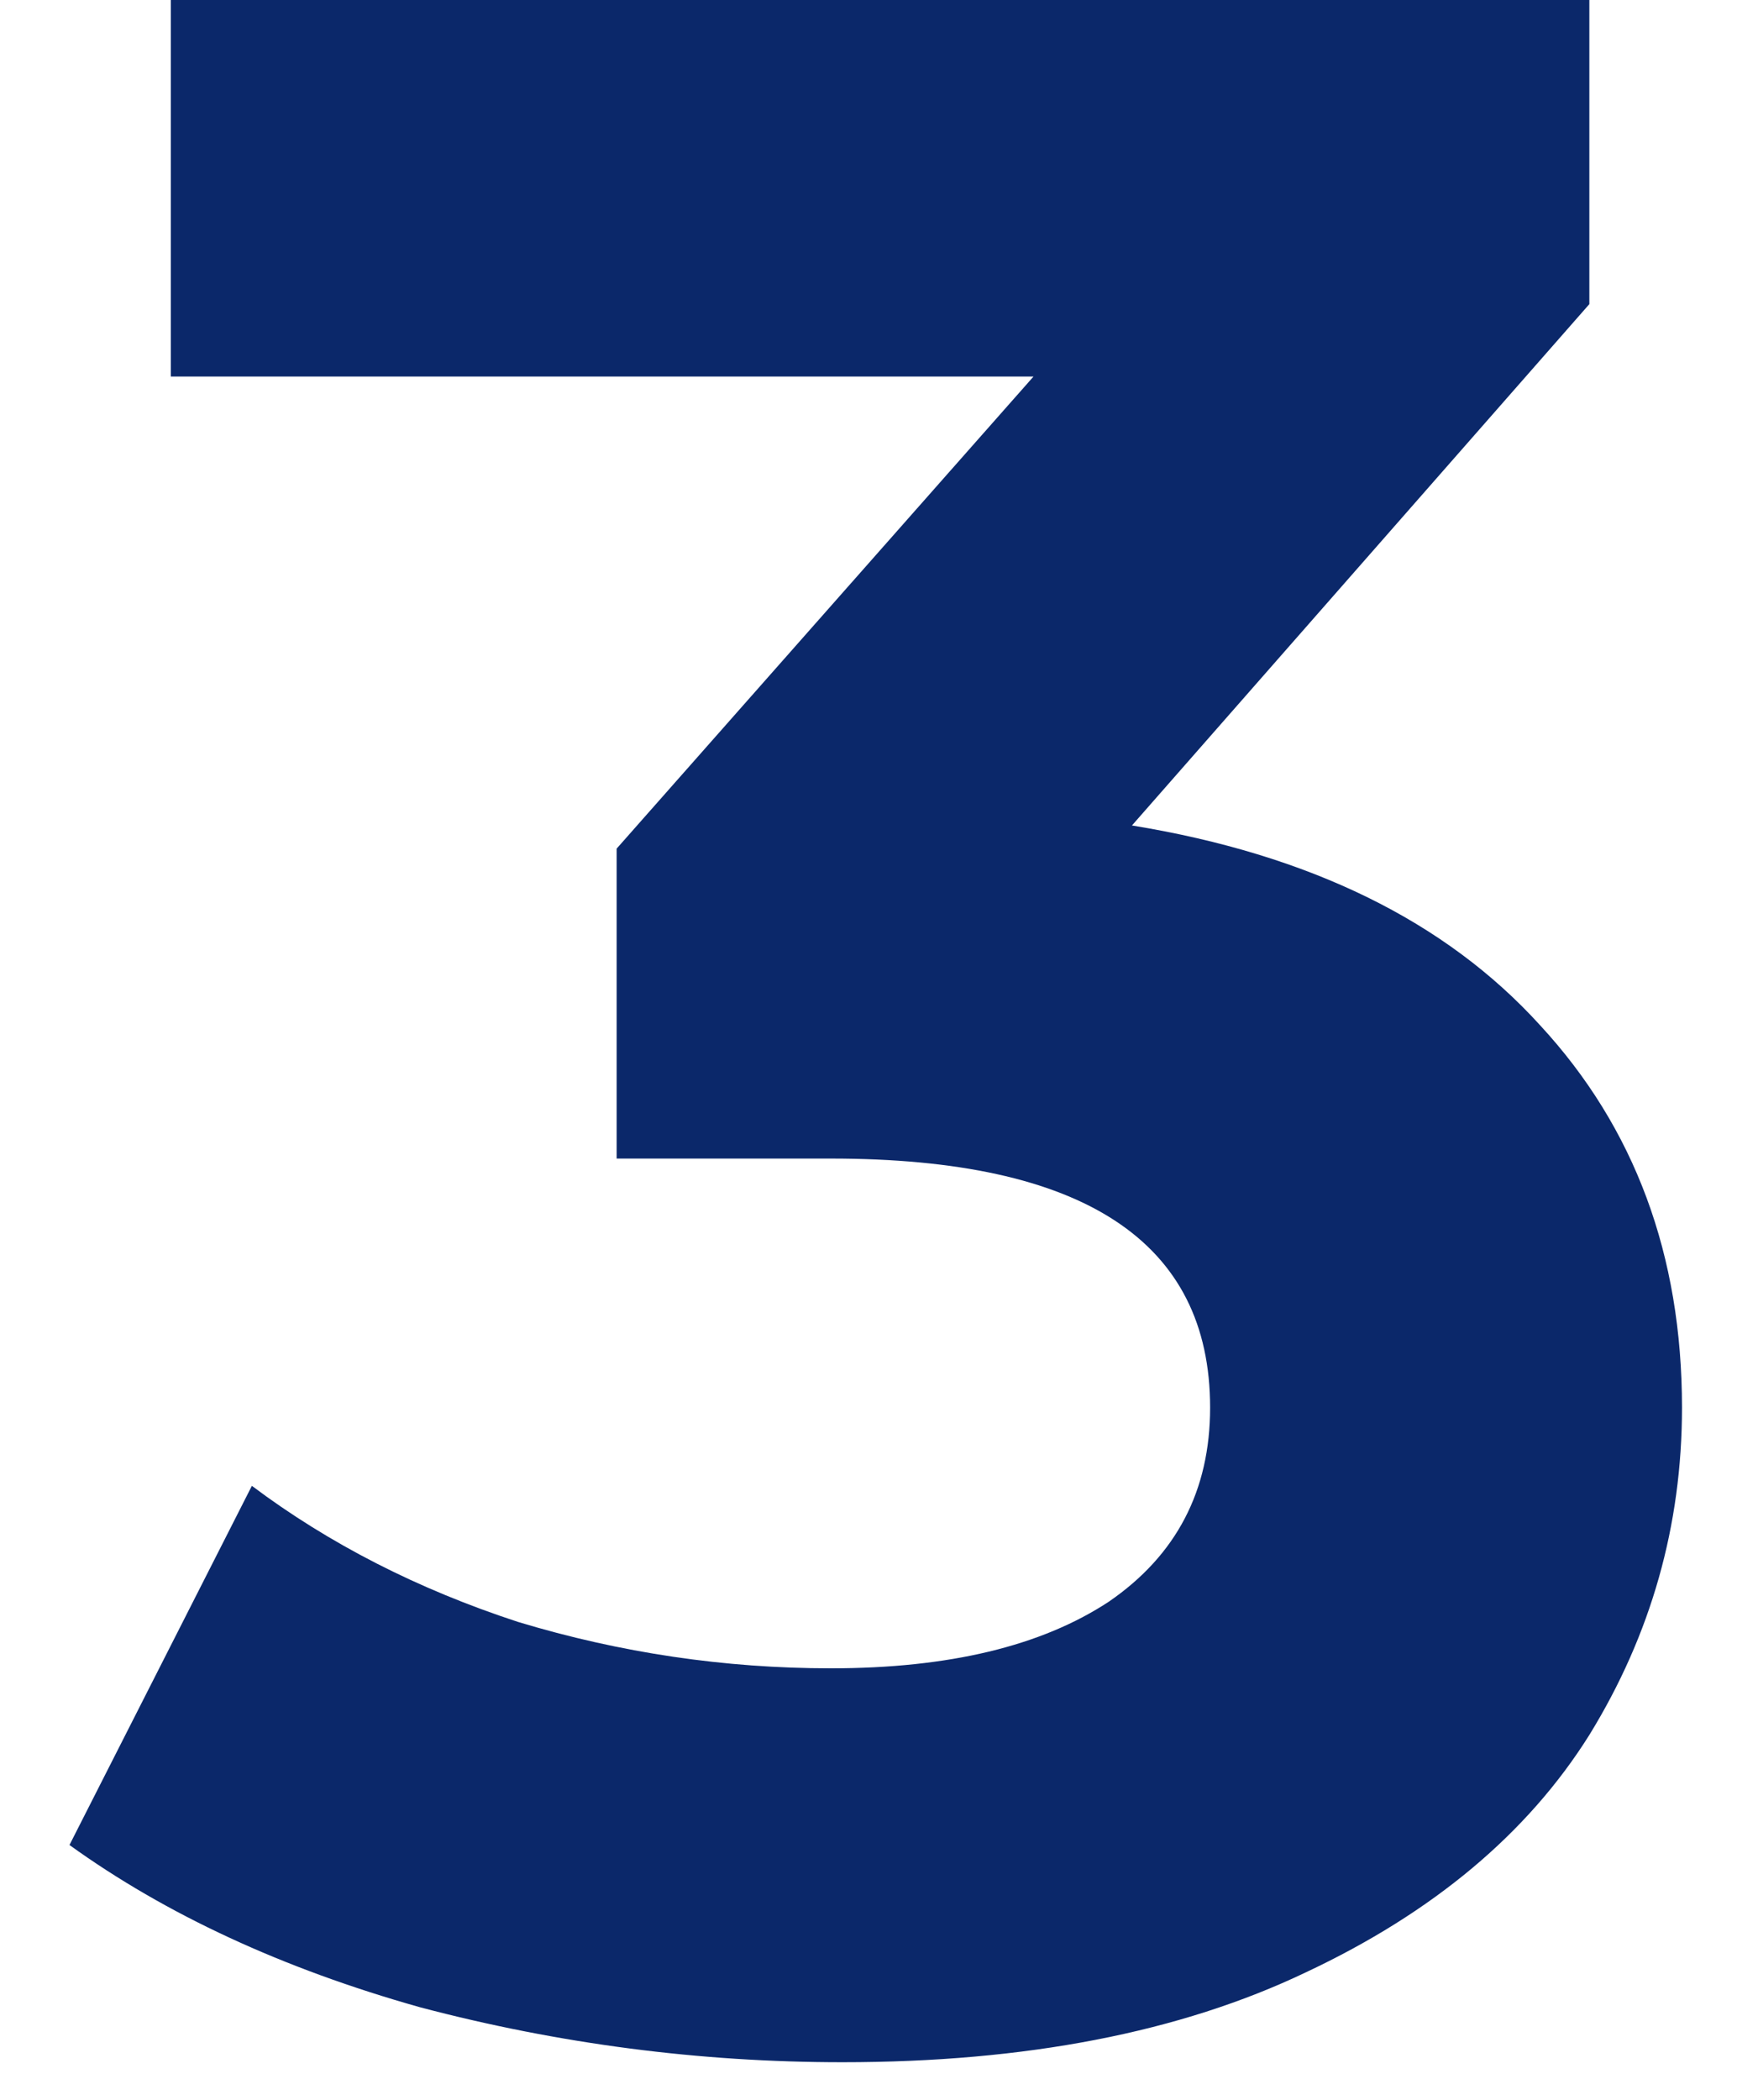
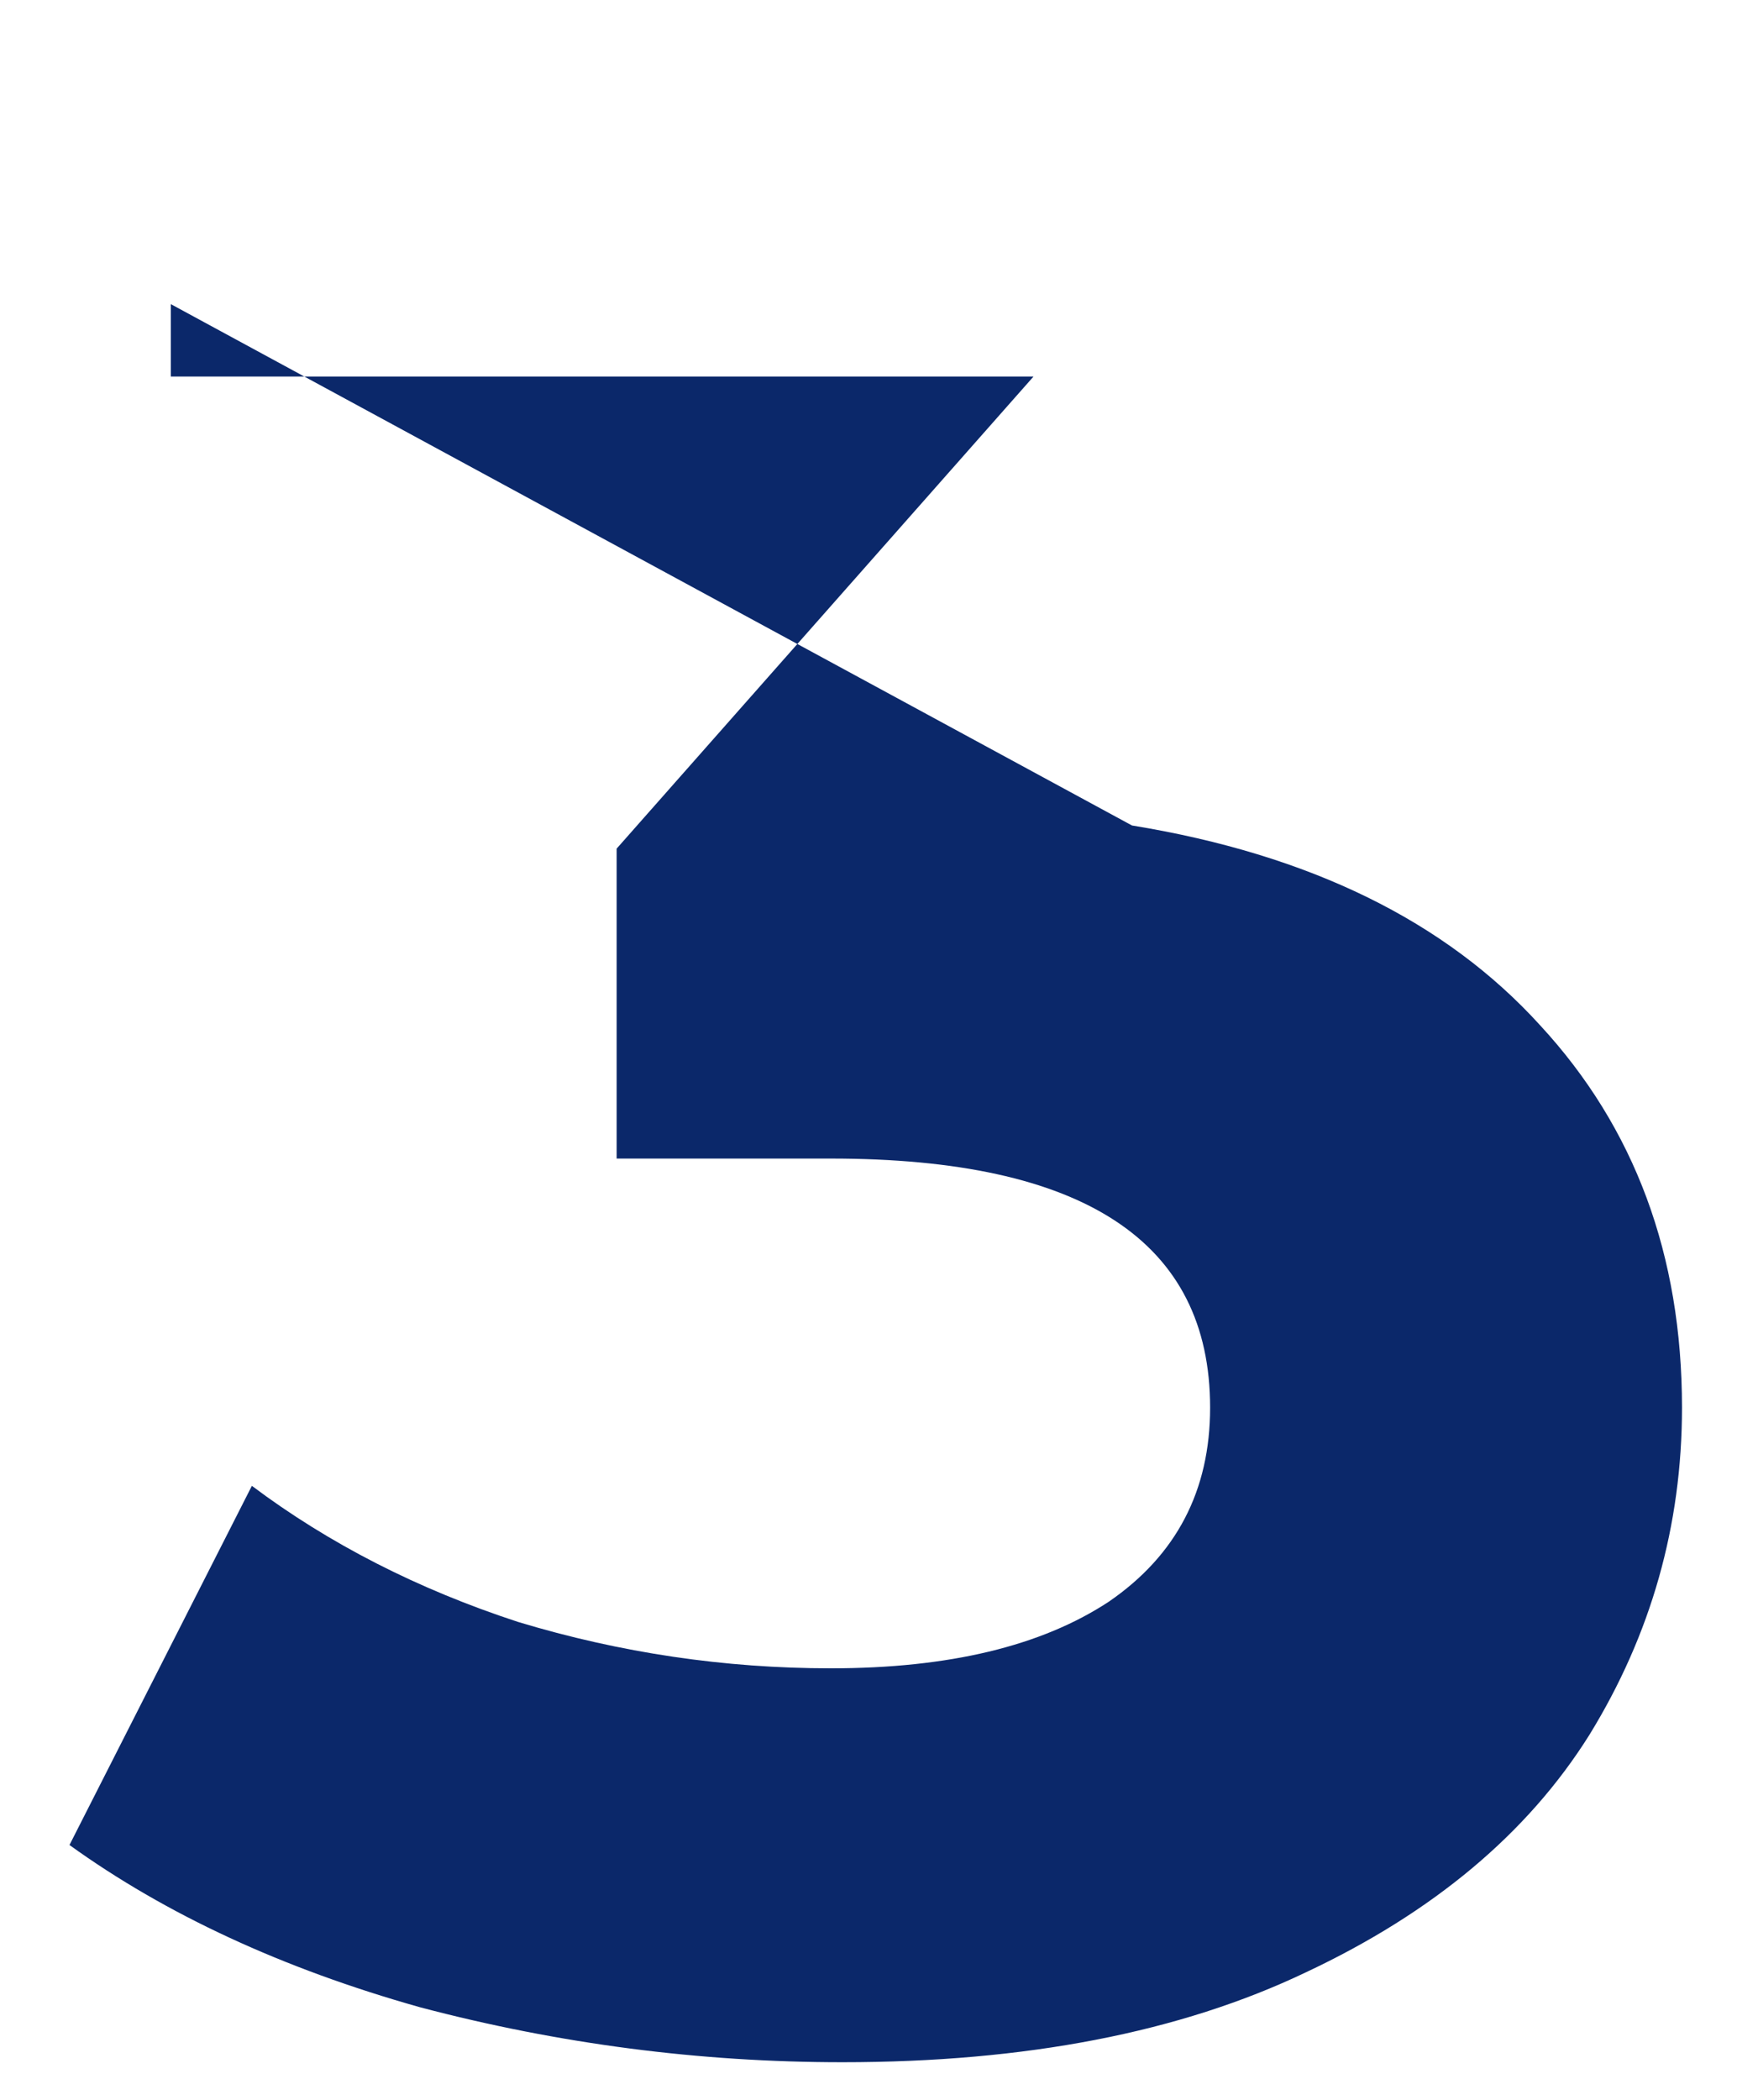
<svg xmlns="http://www.w3.org/2000/svg" width="24" height="29" viewBox="0 0 24 29" fill="none">
-   <path d="M15.64 11.4C18.093 11.8 19.973 12.72 21.28 14.16C22.587 15.574 23.24 17.334 23.24 19.44C23.24 21.067 22.813 22.574 21.96 23.96C21.107 25.32 19.8 26.414 18.04 27.24C16.307 28.067 14.173 28.48 11.64 28.48C9.667 28.48 7.72 28.227 5.8 27.72C3.907 27.187 2.293 26.44 0.96 25.48L3.48 20.52C4.547 21.32 5.773 21.947 7.16 22.4C8.573 22.827 10.013 23.04 11.48 23.04C13.107 23.04 14.387 22.734 15.32 22.12C16.253 21.48 16.72 20.587 16.72 19.44C16.72 17.147 14.973 16 11.48 16H8.52V11.72L14.28 5.2H2.36V0H21.96V4.2L15.64 11.4Z" fill="#0B286A" />
+   <path d="M15.64 11.4C18.093 11.8 19.973 12.72 21.28 14.16C22.587 15.574 23.24 17.334 23.24 19.44C23.24 21.067 22.813 22.574 21.96 23.96C21.107 25.32 19.8 26.414 18.04 27.24C16.307 28.067 14.173 28.48 11.64 28.48C9.667 28.48 7.72 28.227 5.8 27.72C3.907 27.187 2.293 26.44 0.96 25.48L3.48 20.52C4.547 21.32 5.773 21.947 7.16 22.4C8.573 22.827 10.013 23.04 11.48 23.04C13.107 23.04 14.387 22.734 15.32 22.12C16.253 21.48 16.72 20.587 16.72 19.44C16.72 17.147 14.973 16 11.48 16H8.52V11.72L14.28 5.2H2.36V0V4.2L15.64 11.4Z" fill="#0B286A" />
</svg>